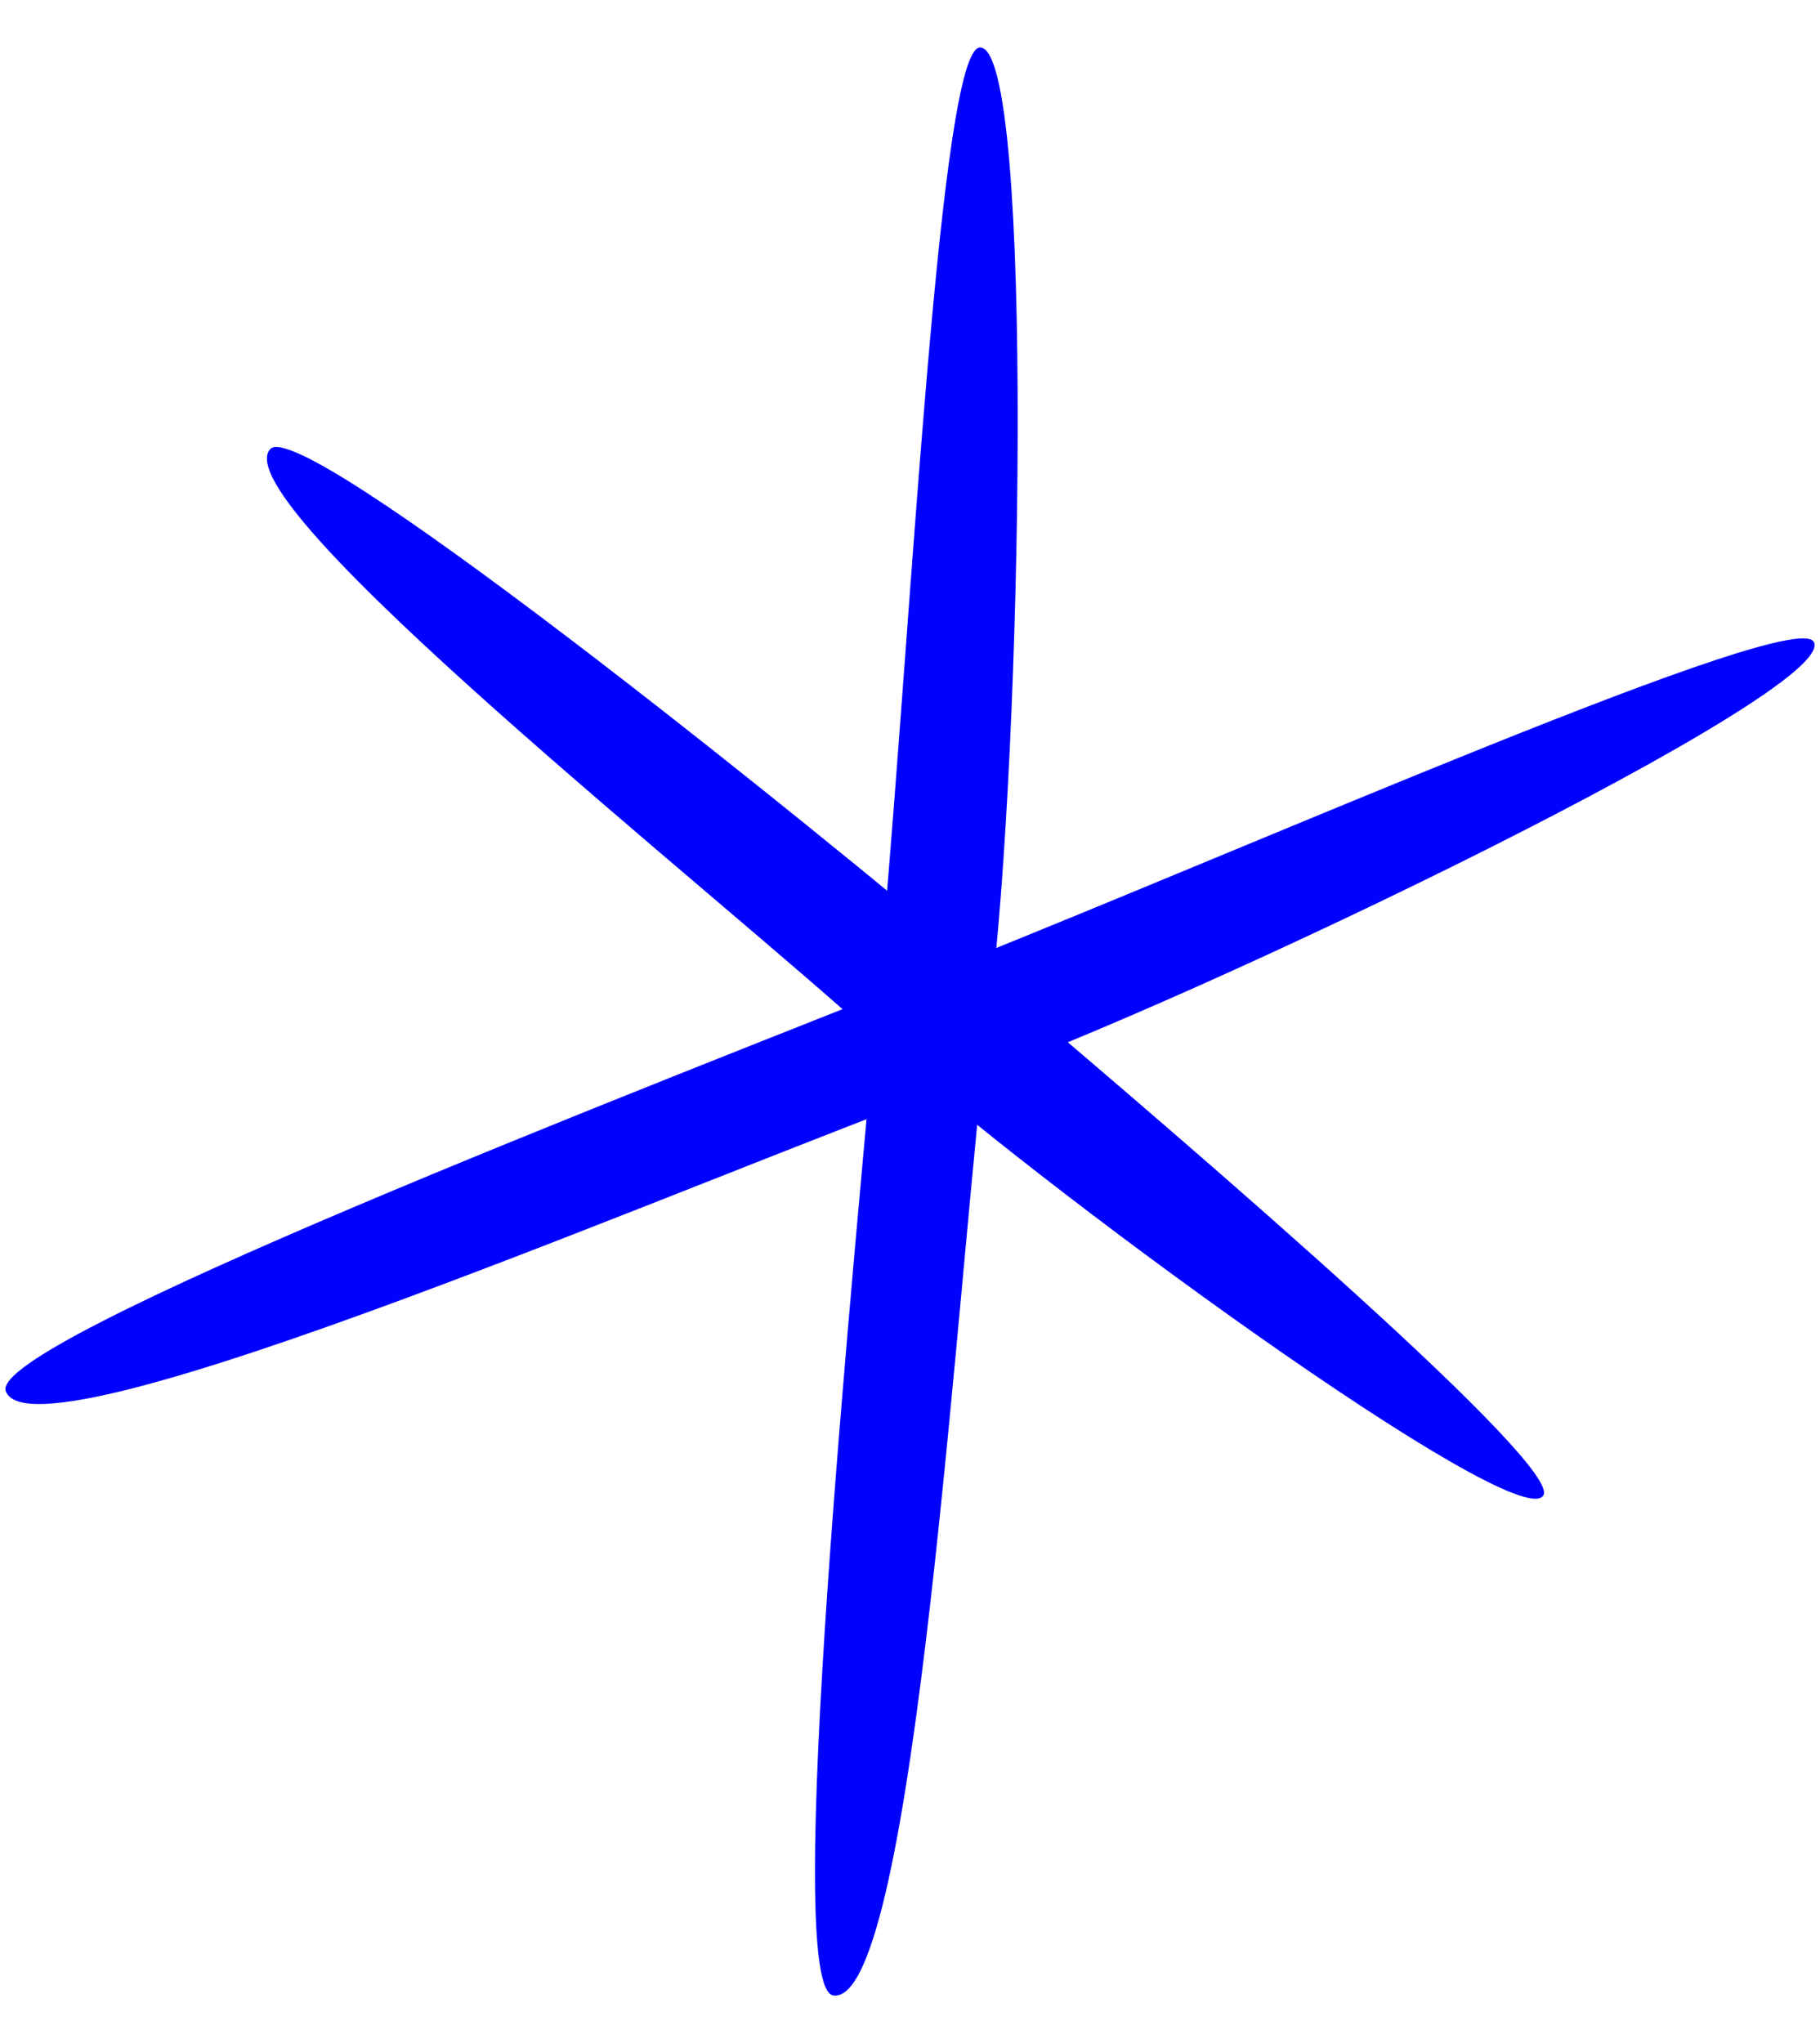
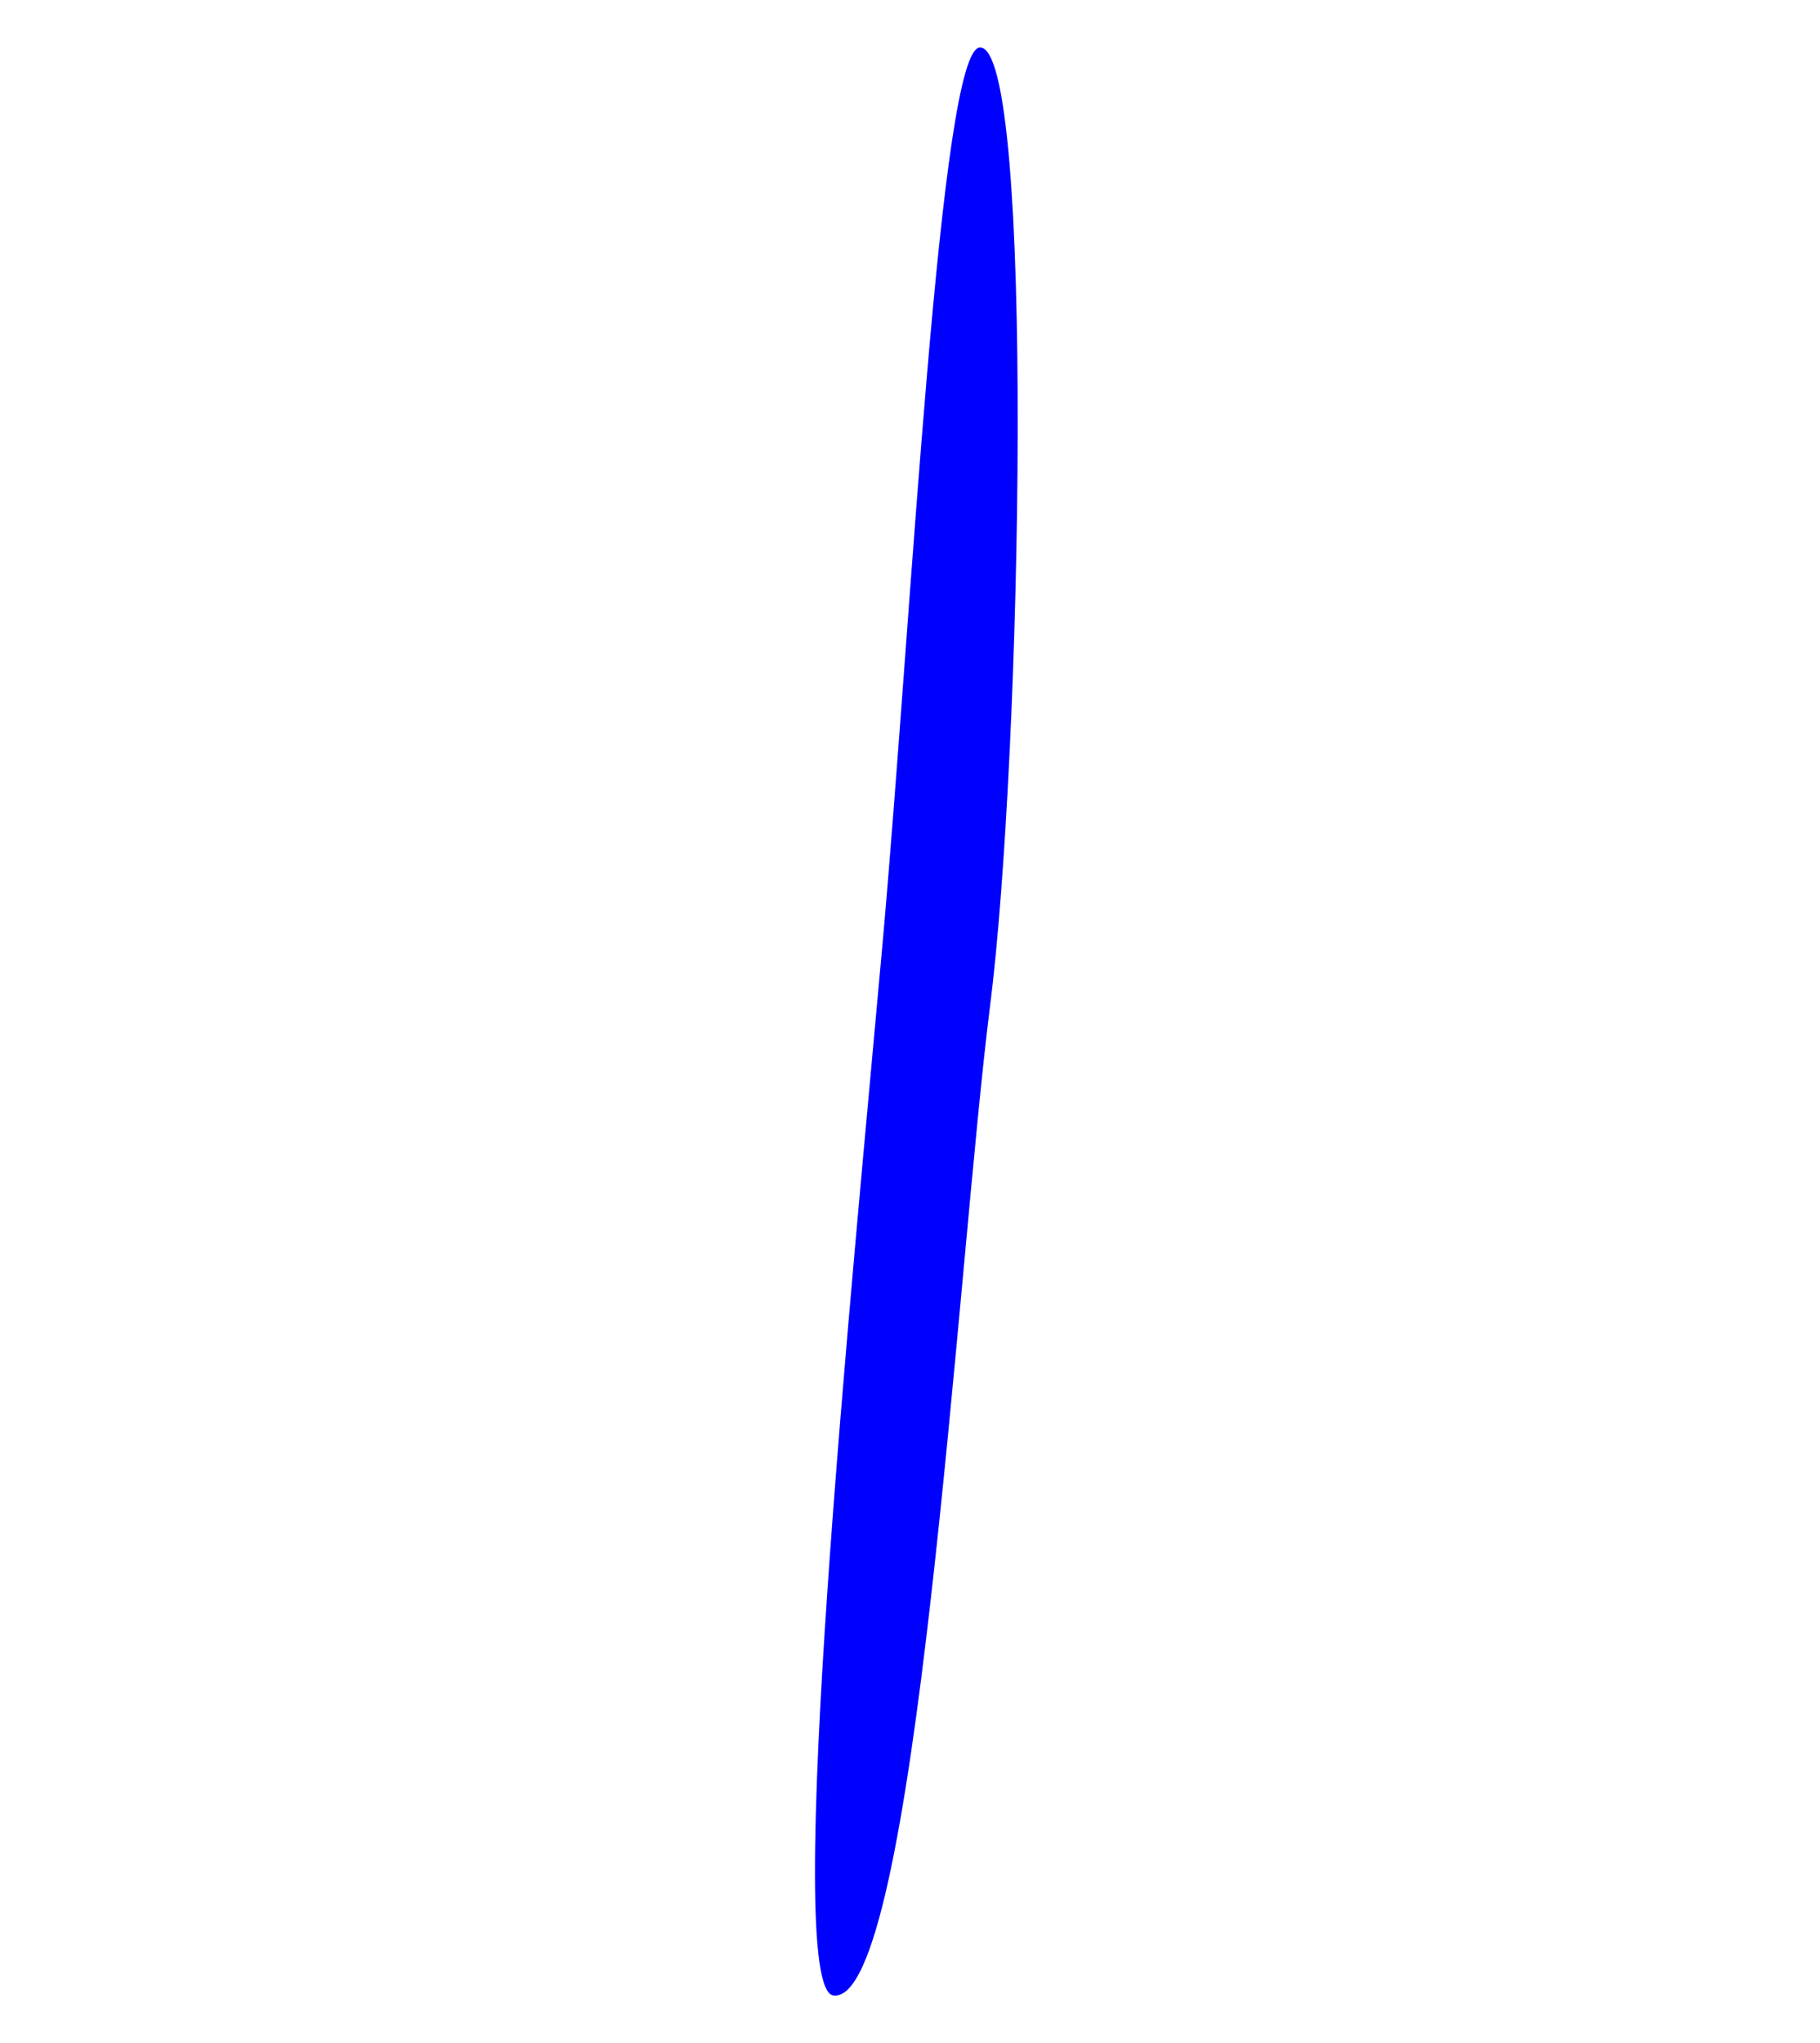
<svg xmlns="http://www.w3.org/2000/svg" width="98" height="110" viewBox="0 0 98 110" fill="none">
  <path d="M52.774 2.557C50.604 2.53 49.111 32.999 47.53 50.71C45.949 68.421 42.061 107.122 44.883 107.439C49.34 107.939 51.582 67.769 53.307 54.199C55.032 40.628 55.738 2.557 52.774 2.557Z" fill="#0000FF" />
-   <path d="M97.67 34.57C96.715 32.626 67.704 45.452 51.152 52.041C34.6 58.63 -0.679 72.249 0.312 74.904C1.878 79.098 38.813 62.954 51.728 58.362C64.643 53.771 99.009 37.209 97.67 34.57Z" fill="#0000FF" />
-   <path d="M83.094 80.529C84.195 79.003 65.272 62.684 53.822 52.992C42.371 43.3 16.174 22.332 14.547 24.181C11.978 27.101 38.621 48.128 47.139 55.919C55.657 63.71 81.615 82.632 83.094 80.529Z" fill="#0000FF" />
</svg>